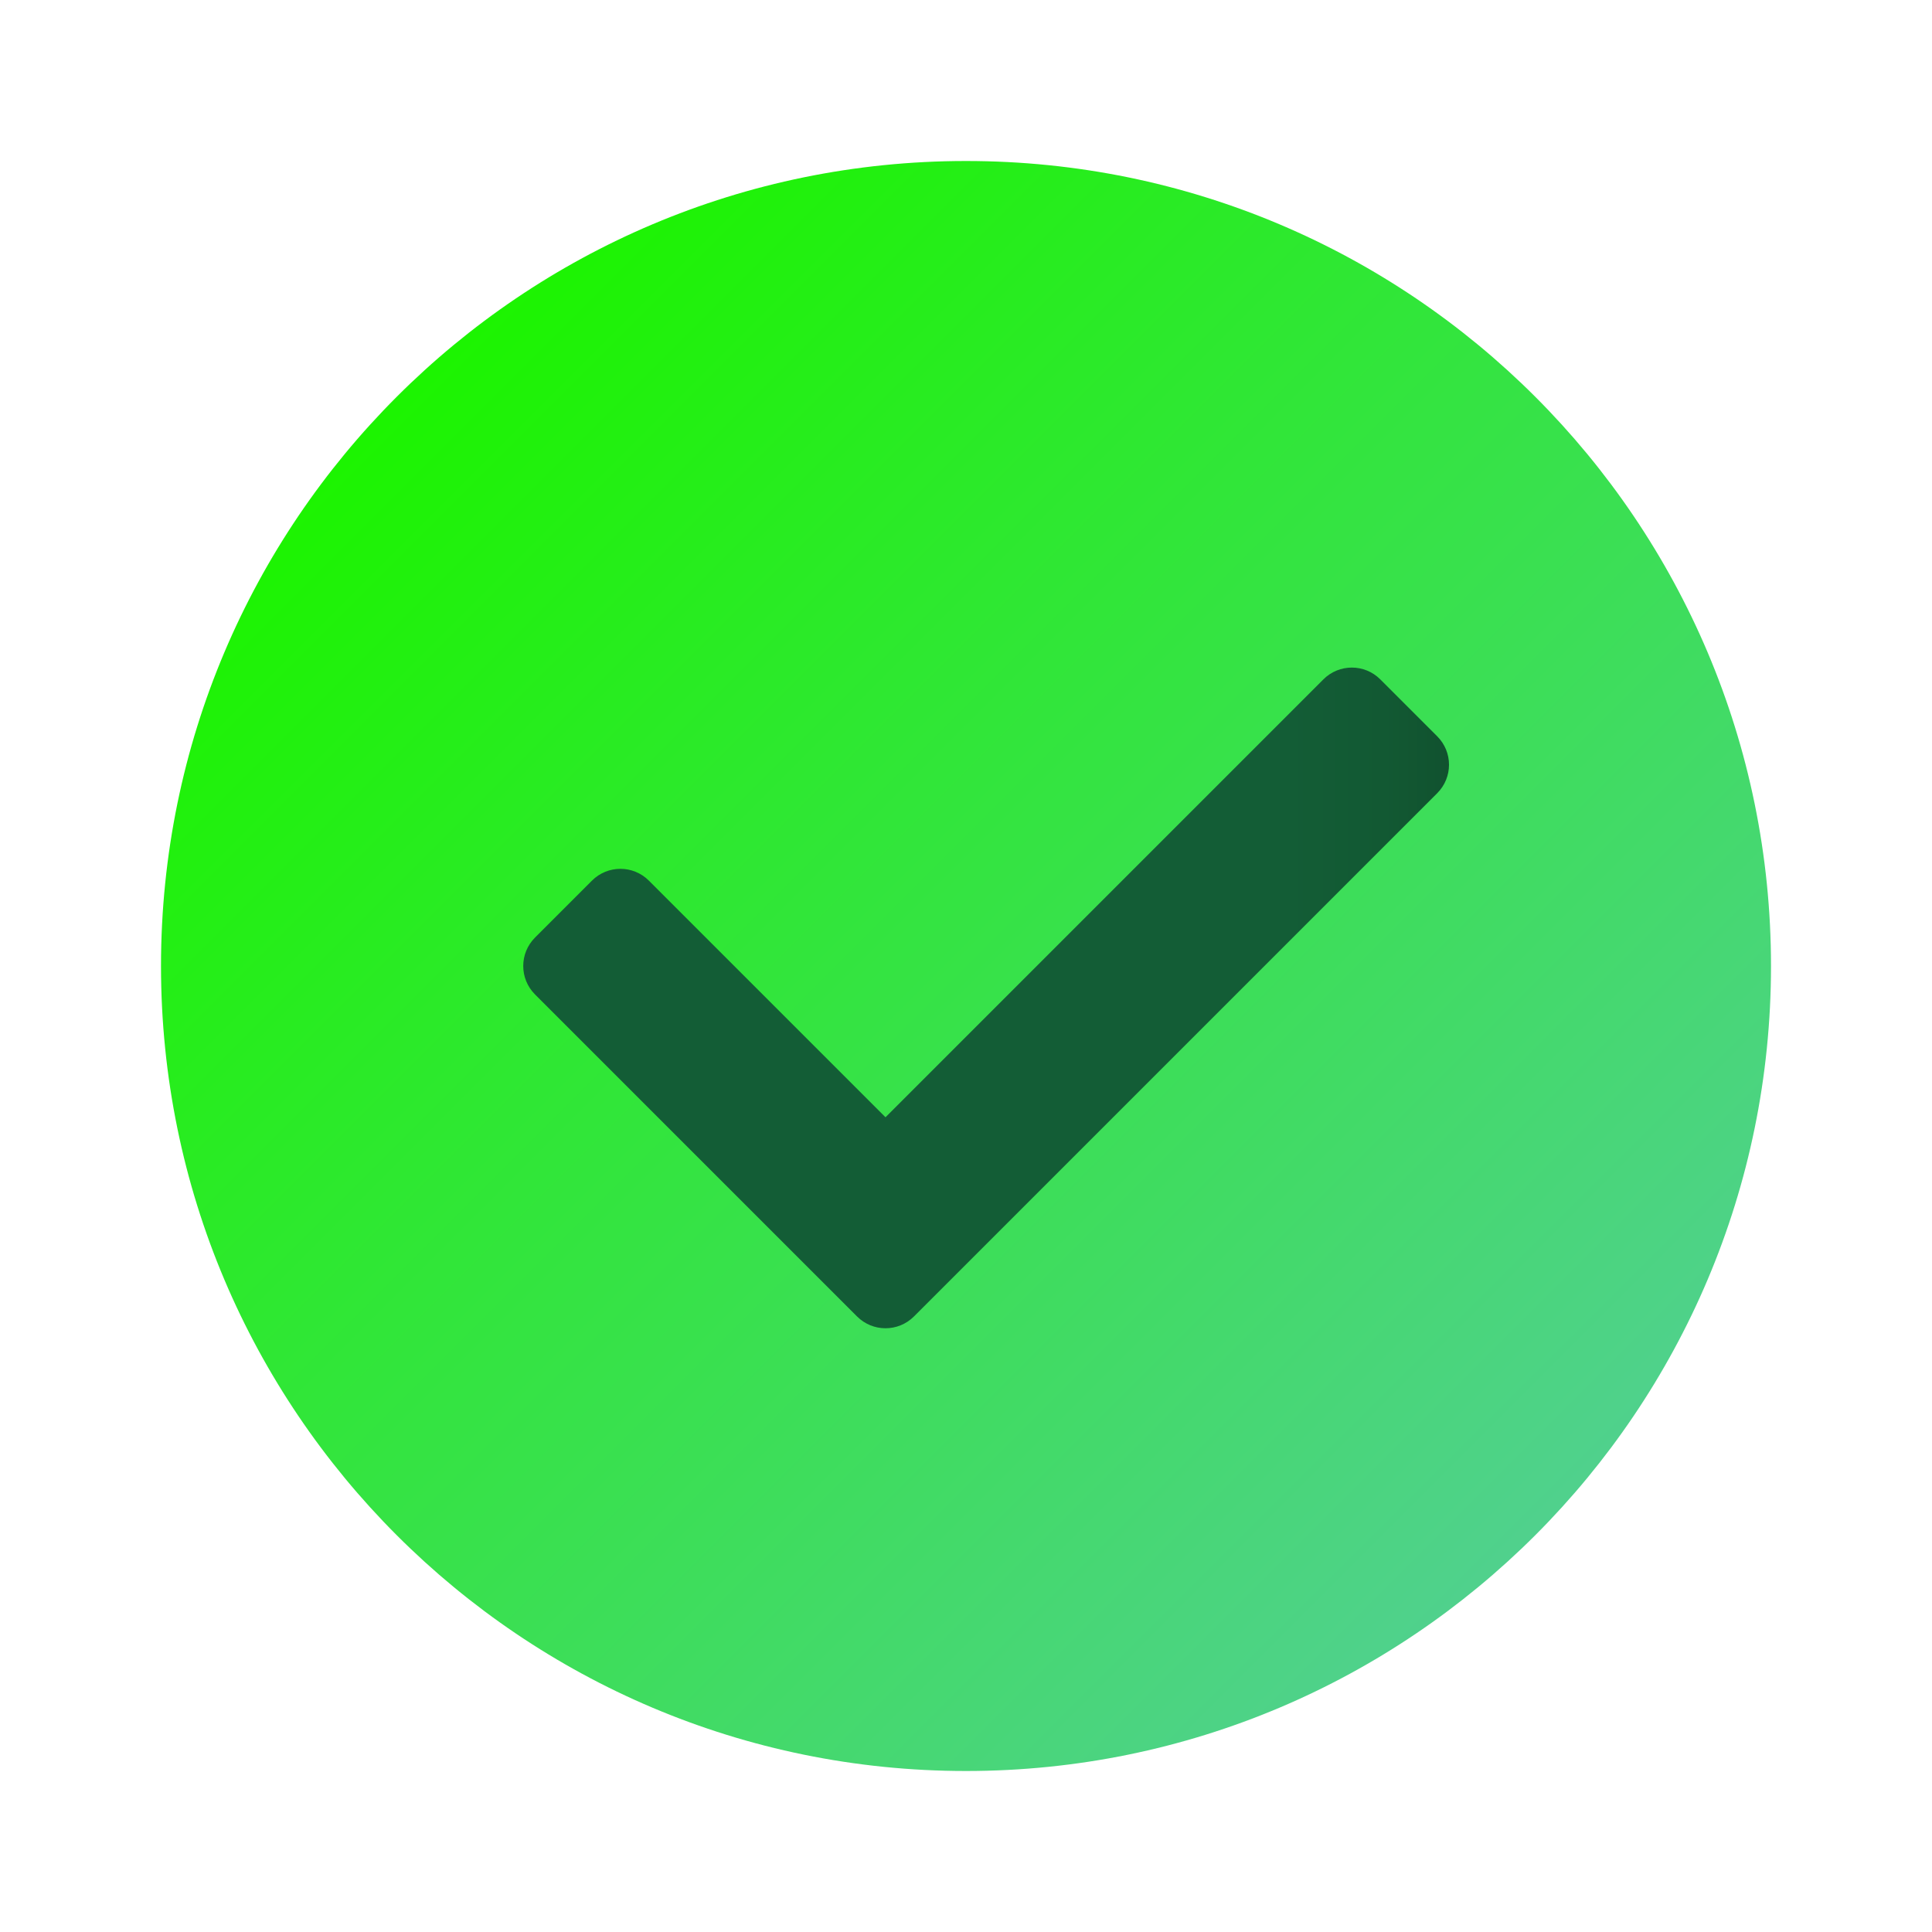
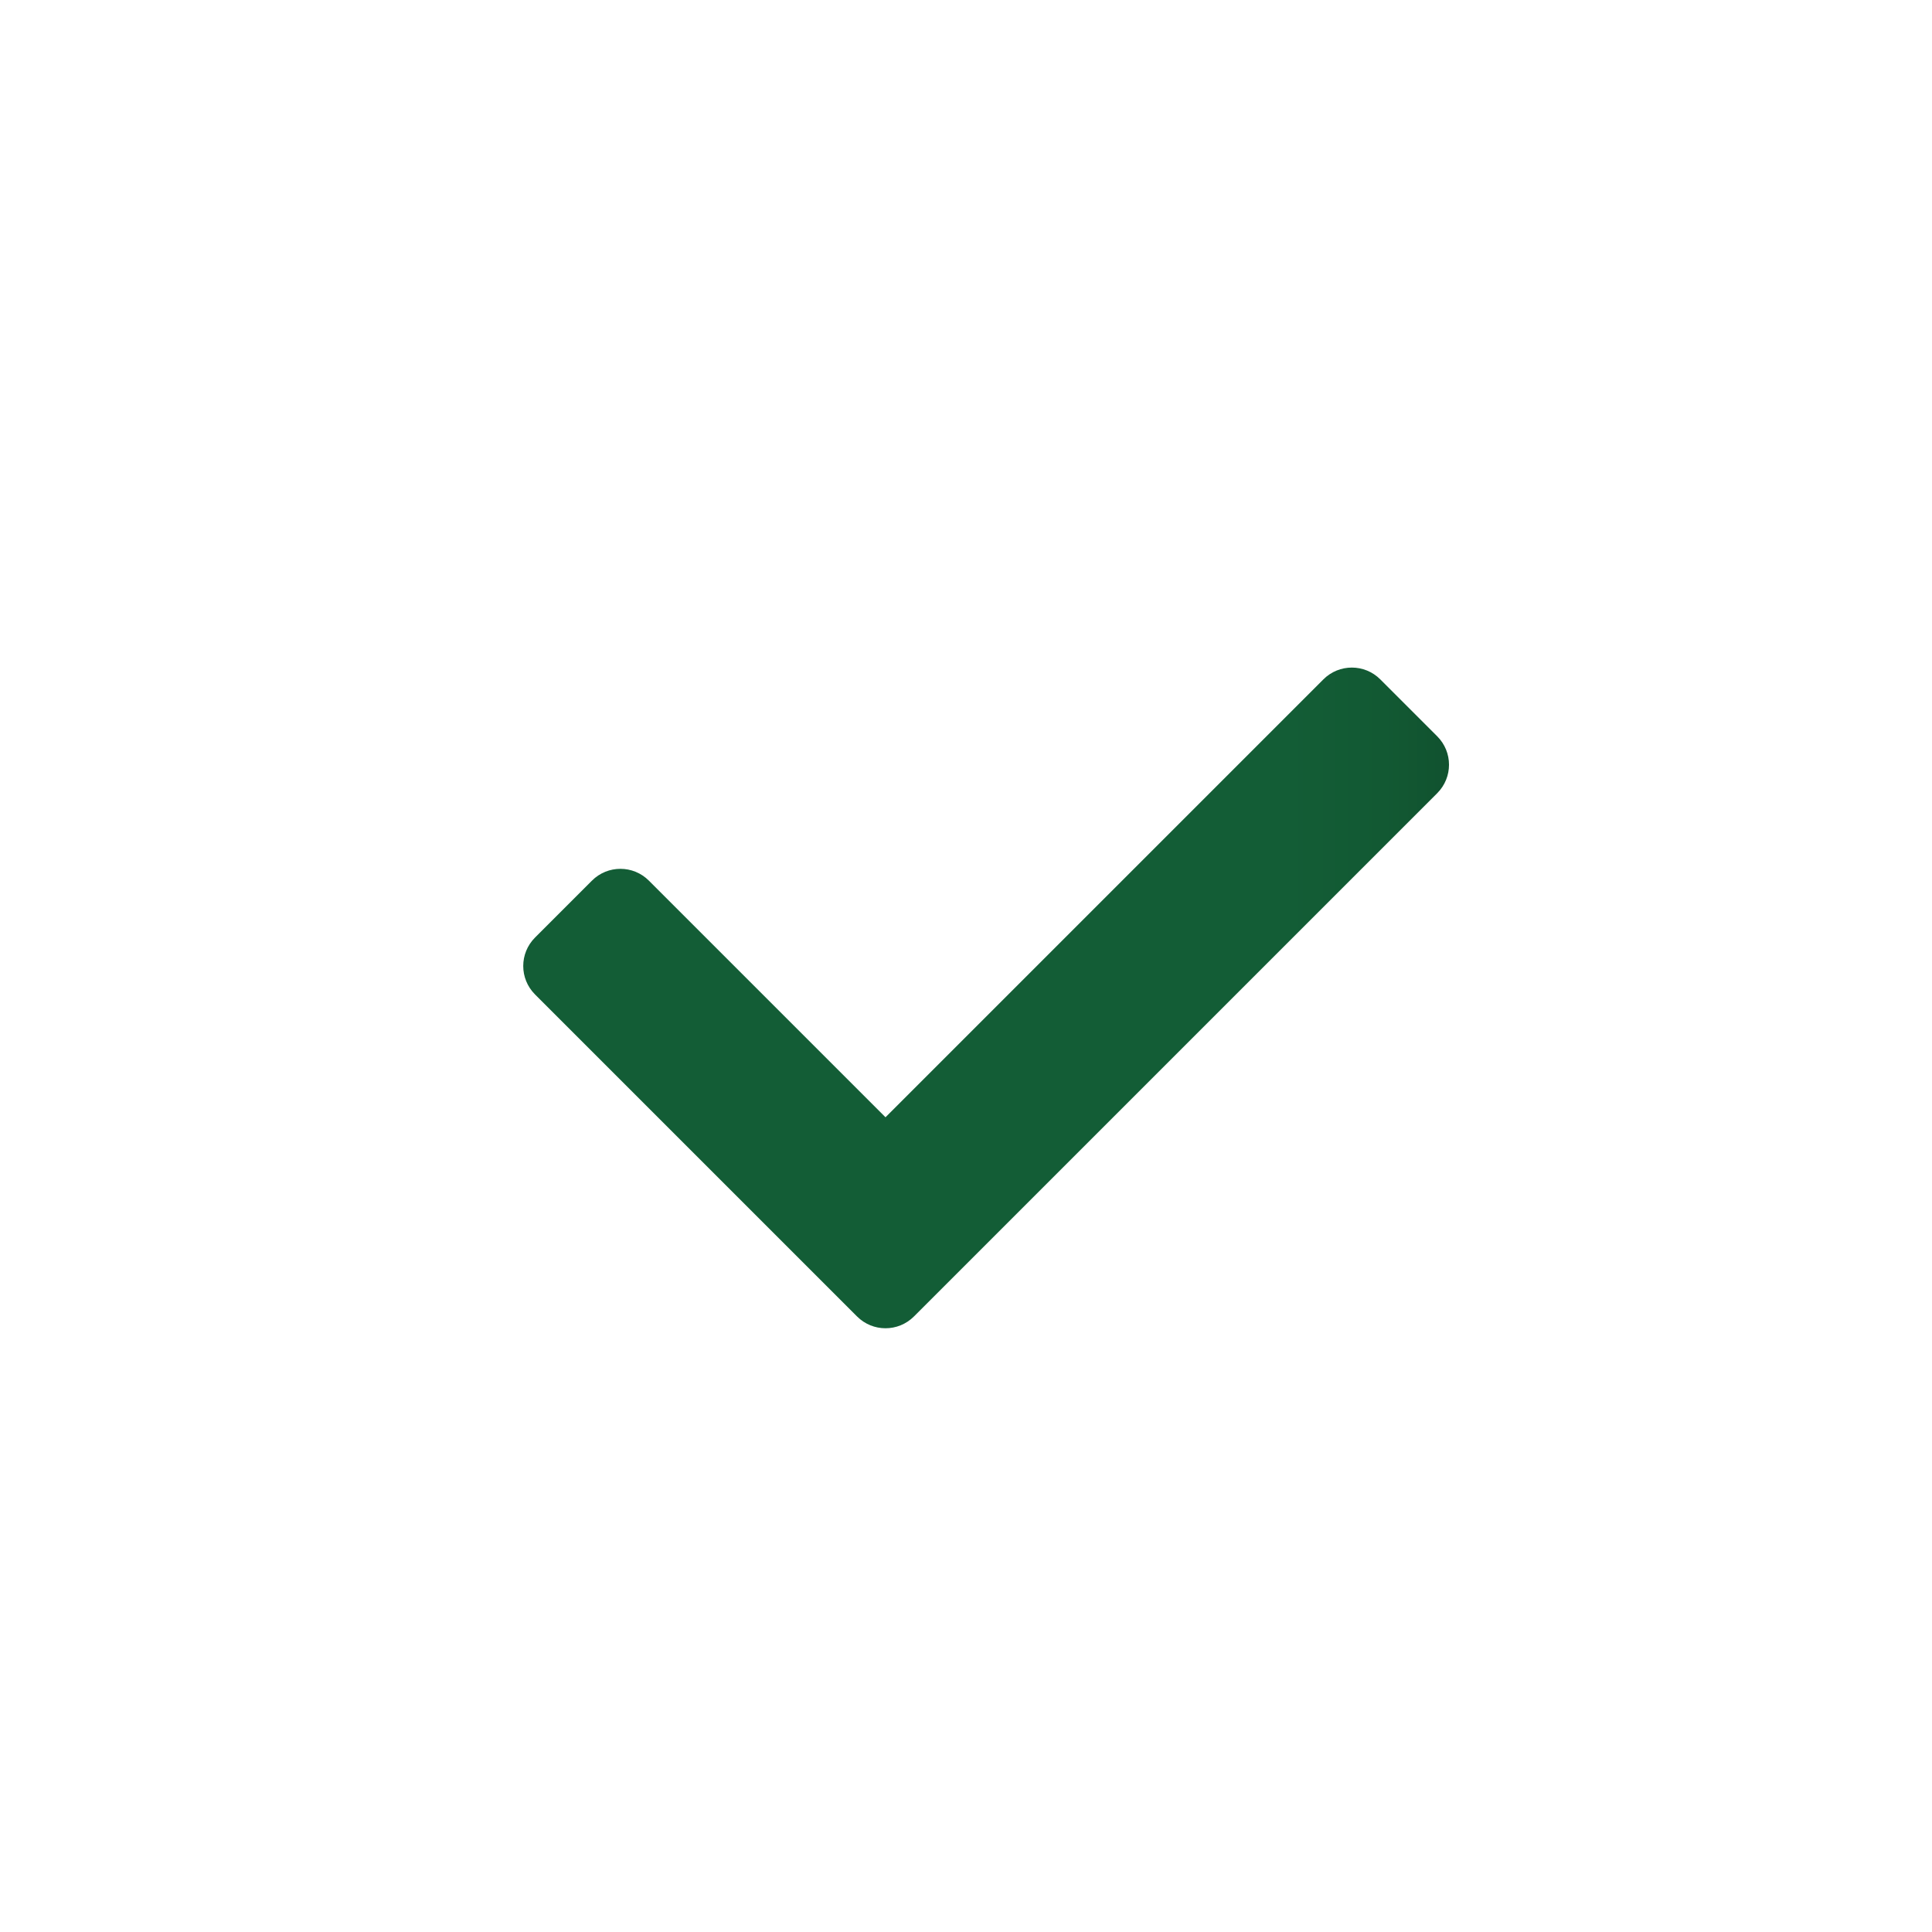
<svg xmlns="http://www.w3.org/2000/svg" viewBox="0 0 48 48" width="48px" height="48px">
  <defs>
    <linearGradient id="linear0" gradientUnits="userSpaceOnUse" x1="9.858" y1="9.858" x2="38.142" y2="38.142" gradientTransform="matrix(1,0,0,1,0,0)">
      <stop offset="0" style="stop-color:rgb(10.98%,95.686%,0%);stop-opacity:1;" />
      <stop offset="1" style="stop-color:rgb(31.373%,81.961%,55.294%);stop-opacity:1;" />
    </linearGradient>
    <linearGradient id="linear1" gradientUnits="userSpaceOnUse" x1="13" y1="24.793" x2="36" y2="24.793" gradientTransform="matrix(1,0,0,1,0,0)">
      <stop offset="0.824" style="stop-color:rgb(7.451%,36.471%,21.176%);stop-opacity:1;" />
      <stop offset="0.931" style="stop-color:rgb(7.059%,34.902%,20%);stop-opacity:1;" />
      <stop offset="1" style="stop-color:rgb(6.667%,32.157%,18.431%);stop-opacity:1;" />
    </linearGradient>
  </defs>
  <g id="surface61484758">
-     <path style=" stroke:none;fill-rule:nonzero;fill:url(#linear0);" d="M 44 24 C 44 35.047 35.047 44 24 44 C 12.953 44 4 35.047 4 24 C 4 12.953 12.953 4 24 4 C 35.047 4 44 12.953 44 24 Z M 44 24 " />
-     <path style=" stroke:none;fill-rule:nonzero;fill:url(#linear1);" d="M 21.293 32.707 L 13.293 24.707 C 12.902 24.316 12.902 23.684 13.293 23.293 L 14.707 21.879 C 15.098 21.488 15.73 21.488 16.121 21.879 L 22 27.758 L 32.879 16.879 C 33.27 16.488 33.902 16.488 34.293 16.879 L 35.707 18.293 C 36.098 18.684 36.098 19.316 35.707 19.707 L 22.707 32.707 C 22.316 33.098 21.684 33.098 21.293 32.707 Z M 21.293 32.707 " />
+     <path style=" stroke:none;fill-rule:nonzero;fill:url(#linear1);" d="M 21.293 32.707 L 13.293 24.707 C 12.902 24.316 12.902 23.684 13.293 23.293 L 14.707 21.879 C 15.098 21.488 15.73 21.488 16.121 21.879 L 22 27.758 L 32.879 16.879 C 33.27 16.488 33.902 16.488 34.293 16.879 L 35.707 18.293 C 36.098 18.684 36.098 19.316 35.707 19.707 L 22.707 32.707 C 22.316 33.098 21.684 33.098 21.293 32.707 M 21.293 32.707 " />
  </g>
</svg>